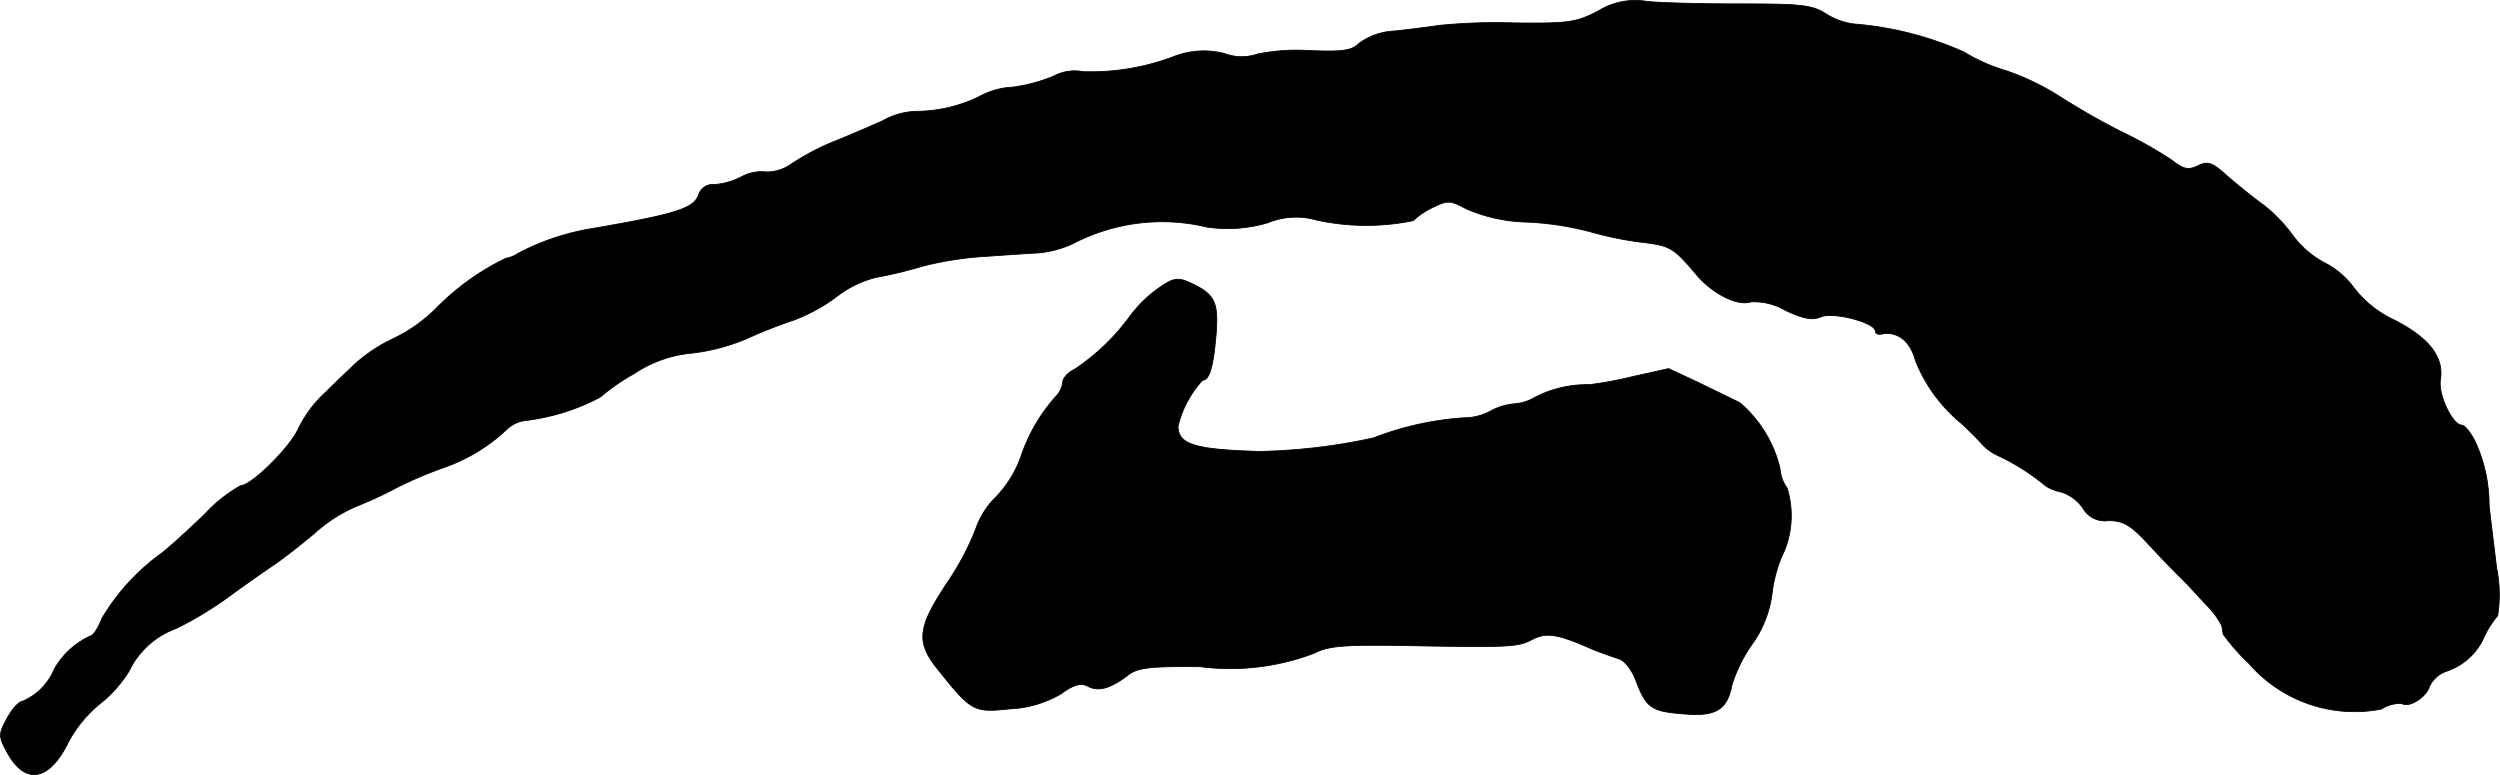
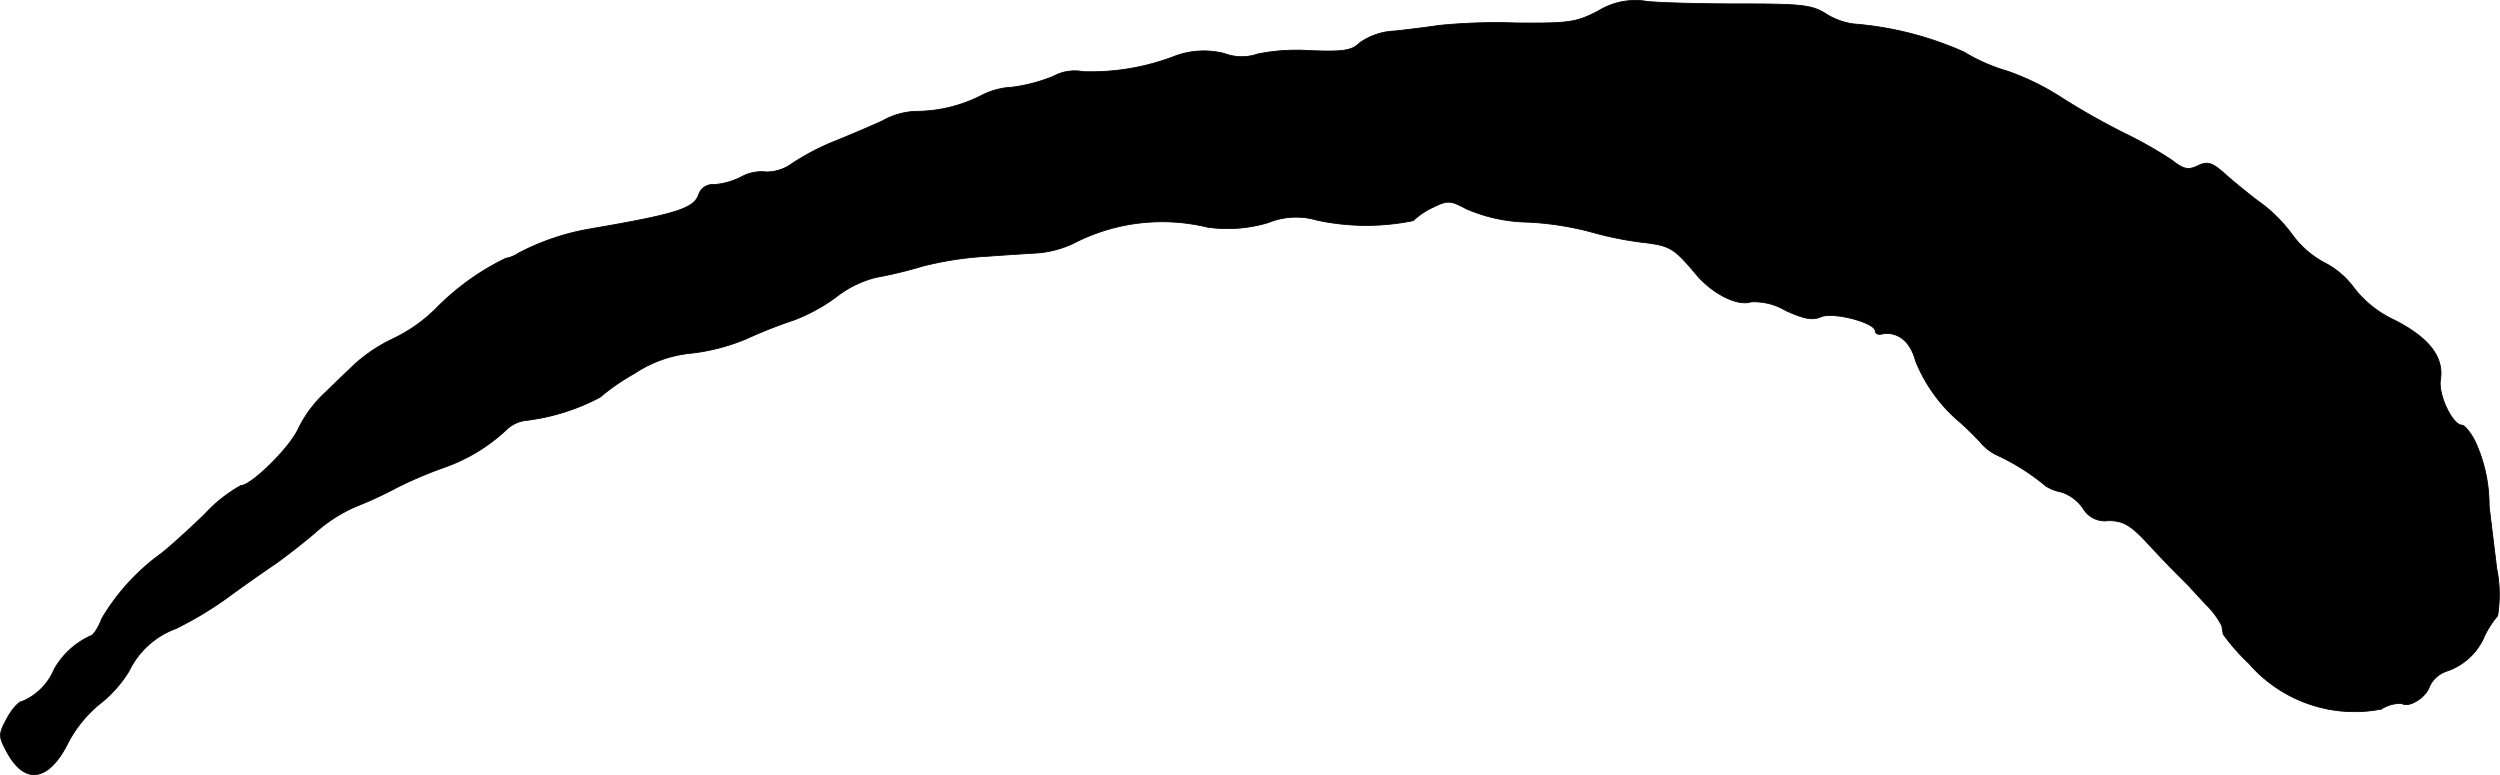
<svg xmlns="http://www.w3.org/2000/svg" version="1.1" width="10.648mm" height="3.301mm" viewBox="0 0 30.182 9.357">
  <defs>
    <style type="text/css">
      .a {
        stroke: #000;
        stroke-linecap: round;
        stroke-linejoin: round;
        stroke-width: 0.01px;
      }
    </style>
  </defs>
  <path class="a" d="M19.296.132c-.267.139-.351.151-.999.145a6.923,6.923,0,0,0-.927.03c-.115.018-.357.048-.527.067a.786.786,0,0,0-.43.145c-.091.091-.194.109-.612.091a2.367,2.367,0,0,0-.618.042.585.585,0,0,1-.4-.006,1,1,0,0,0-.594.03A2.825,2.825,0,0,1,13.076.865a.535.535,0,0,0-.357.055,1.981,1.981,0,0,1-.503.133.898.898,0,0,0-.363.097,1.738,1.738,0,0,1-.787.194.874.874,0,0,0-.412.115c-.188.085-.46.2-.612.26a2.961,2.961,0,0,0-.478.254.524.524,0,0,1-.315.103.5.5,0,0,0-.291.055.853.853,0,0,1-.333.097.18.18,0,0,0-.188.115c-.055.176-.273.242-1.333.424a2.915,2.915,0,0,0-.848.291.387.387,0,0,1-.151.061,3.029,3.029,0,0,0-.842.606,1.876,1.876,0,0,1-.515.363,1.891,1.891,0,0,0-.472.315c-.127.121-.279.267-.333.321a1.483,1.483,0,0,0-.351.472c-.121.236-.563.666-.684.666a1.755,1.755,0,0,0-.436.345c-.2.194-.436.406-.521.472a2.611,2.611,0,0,0-.721.787c-.042.115-.109.212-.139.212a.965.965,0,0,0-.436.4.724.724,0,0,1-.382.388c-.042,0-.127.091-.188.206-.103.188-.103.218-.012.388.218.424.515.382.751-.097a1.518,1.518,0,0,1,.382-.466,1.497,1.497,0,0,0,.351-.394,1.014,1.014,0,0,1,.569-.515,4.388,4.388,0,0,0,.606-.363c.206-.151.466-.333.575-.406.115-.079.333-.248.491-.382a1.825,1.825,0,0,1,.497-.321,4.813,4.813,0,0,0,.497-.23,5.011,5.011,0,0,1,.569-.242,2.123,2.123,0,0,0,.757-.46.402.402,0,0,1,.242-.109,2.577,2.577,0,0,0,.884-.279,2.551,2.551,0,0,1,.412-.285,1.495,1.495,0,0,1,.703-.248,2.427,2.427,0,0,0,.66-.176,5.724,5.724,0,0,1,.569-.224,2.135,2.135,0,0,0,.509-.279,1.271,1.271,0,0,1,.485-.236,5.044,5.044,0,0,0,.551-.133,4.064,4.064,0,0,1,.787-.121c.248-.018.539-.036.636-.042a1.285,1.285,0,0,0,.394-.109,2.327,2.327,0,0,1,1.629-.2A1.711,1.711,0,0,0,15.311,2.688a.89.89,0,0,1,.588-.03,2.82,2.82,0,0,0,1.163.006.888.888,0,0,1,.23-.157c.188-.091.212-.091.418.018a1.956,1.956,0,0,0,.739.157,3.648,3.648,0,0,1,.769.121,4.076,4.076,0,0,0,.594.121c.351.042.388.061.66.382.194.236.503.394.666.339a.74.74,0,0,1,.418.103c.224.103.327.121.424.079.145-.067.66.067.66.17,0,.03.036.048.079.036.188-.036.345.085.406.321a1.886,1.886,0,0,0,.539.745c.042.036.151.139.236.23a.601.601,0,0,0,.218.17,2.641,2.641,0,0,1,.581.369.537.537,0,0,0,.188.073.513.513,0,0,1,.26.194.306.306,0,0,0,.309.151c.17,0,.26.048.454.254.133.145.291.309.345.363l.151.151c.024.024.127.139.23.248a.987.987,0,0,1,.188.254c.006.036.012.079.018.103a2.472,2.472,0,0,0,.309.351,1.688,1.688,0,0,0,1.599.551.411.411,0,0,1,.248-.067c.085.055.291-.073.333-.206a.352.352,0,0,1,.2-.182.757.757,0,0,0,.466-.43,1.165,1.165,0,0,1,.157-.242,1.59,1.59,0,0,0-.012-.575c-.036-.303-.079-.642-.091-.757a1.823,1.823,0,0,0-.17-.775c-.055-.109-.127-.194-.157-.194-.115,0-.291-.369-.26-.551.042-.273-.139-.503-.551-.715a1.315,1.315,0,0,1-.491-.388,1.013,1.013,0,0,0-.351-.303,1.157,1.157,0,0,1-.394-.339,1.832,1.832,0,0,0-.351-.363c-.103-.073-.291-.224-.418-.333-.2-.182-.248-.2-.376-.139-.115.055-.17.042-.309-.067a5.01,5.01,0,0,0-.588-.333,8.652,8.652,0,0,1-.757-.43,3.029,3.029,0,0,0-.648-.315,2.177,2.177,0,0,1-.521-.23A4.054,4.054,0,0,0,22.379.289a.832.832,0,0,1-.333-.121C21.877.059,21.743.047,21.017.047c-.454,0-.963-.012-1.133-.03A.851.851,0,0,0,19.296.132Z" />
-   <path class="a" d="M13.985,3.481a1.531,1.531,0,0,0-.345.339,2.647,2.647,0,0,1-.672.642c-.079.036-.139.109-.139.157a.293.293,0,0,1-.079.164,2.075,2.075,0,0,0-.424.727,1.364,1.364,0,0,1-.303.491.989.989,0,0,0-.242.382,3.219,3.219,0,0,1-.339.642c-.363.545-.388.721-.127,1.048.412.515.436.533.878.485a1.334,1.334,0,0,0,.618-.182c.157-.115.242-.133.321-.091.127.067.267.03.478-.127.115-.097.26-.115.878-.109a2.849,2.849,0,0,0,1.381-.164c.164-.085.345-.103,1.078-.091,1.284.024,1.375.018,1.551-.073.17-.091.309-.067.721.115.103.042.242.091.315.115.085.024.17.133.23.303.121.303.182.339.612.369.351.024.479-.067.533-.351a1.782,1.782,0,0,1,.242-.491,1.338,1.338,0,0,0,.242-.606,1.663,1.663,0,0,1,.115-.448,1.121,1.121,0,0,0,.067-.836.449.449,0,0,1-.085-.236,1.504,1.504,0,0,0-.485-.793c-.085-.042-.309-.151-.509-.248l-.351-.164-.436.097a4.498,4.498,0,0,1-.521.097,1.373,1.373,0,0,0-.654.151.569.569,0,0,1-.236.079.737.737,0,0,0-.297.085.665.665,0,0,1-.327.085,3.689,3.689,0,0,0-1.09.242,6.983,6.983,0,0,1-1.393.164c-.775-.024-.963-.085-.969-.303a1.246,1.246,0,0,1,.297-.557c.085,0,.133-.176.164-.569.03-.388-.024-.478-.339-.618C14.215,3.348,14.154,3.36,13.985,3.481Z" />
</svg>